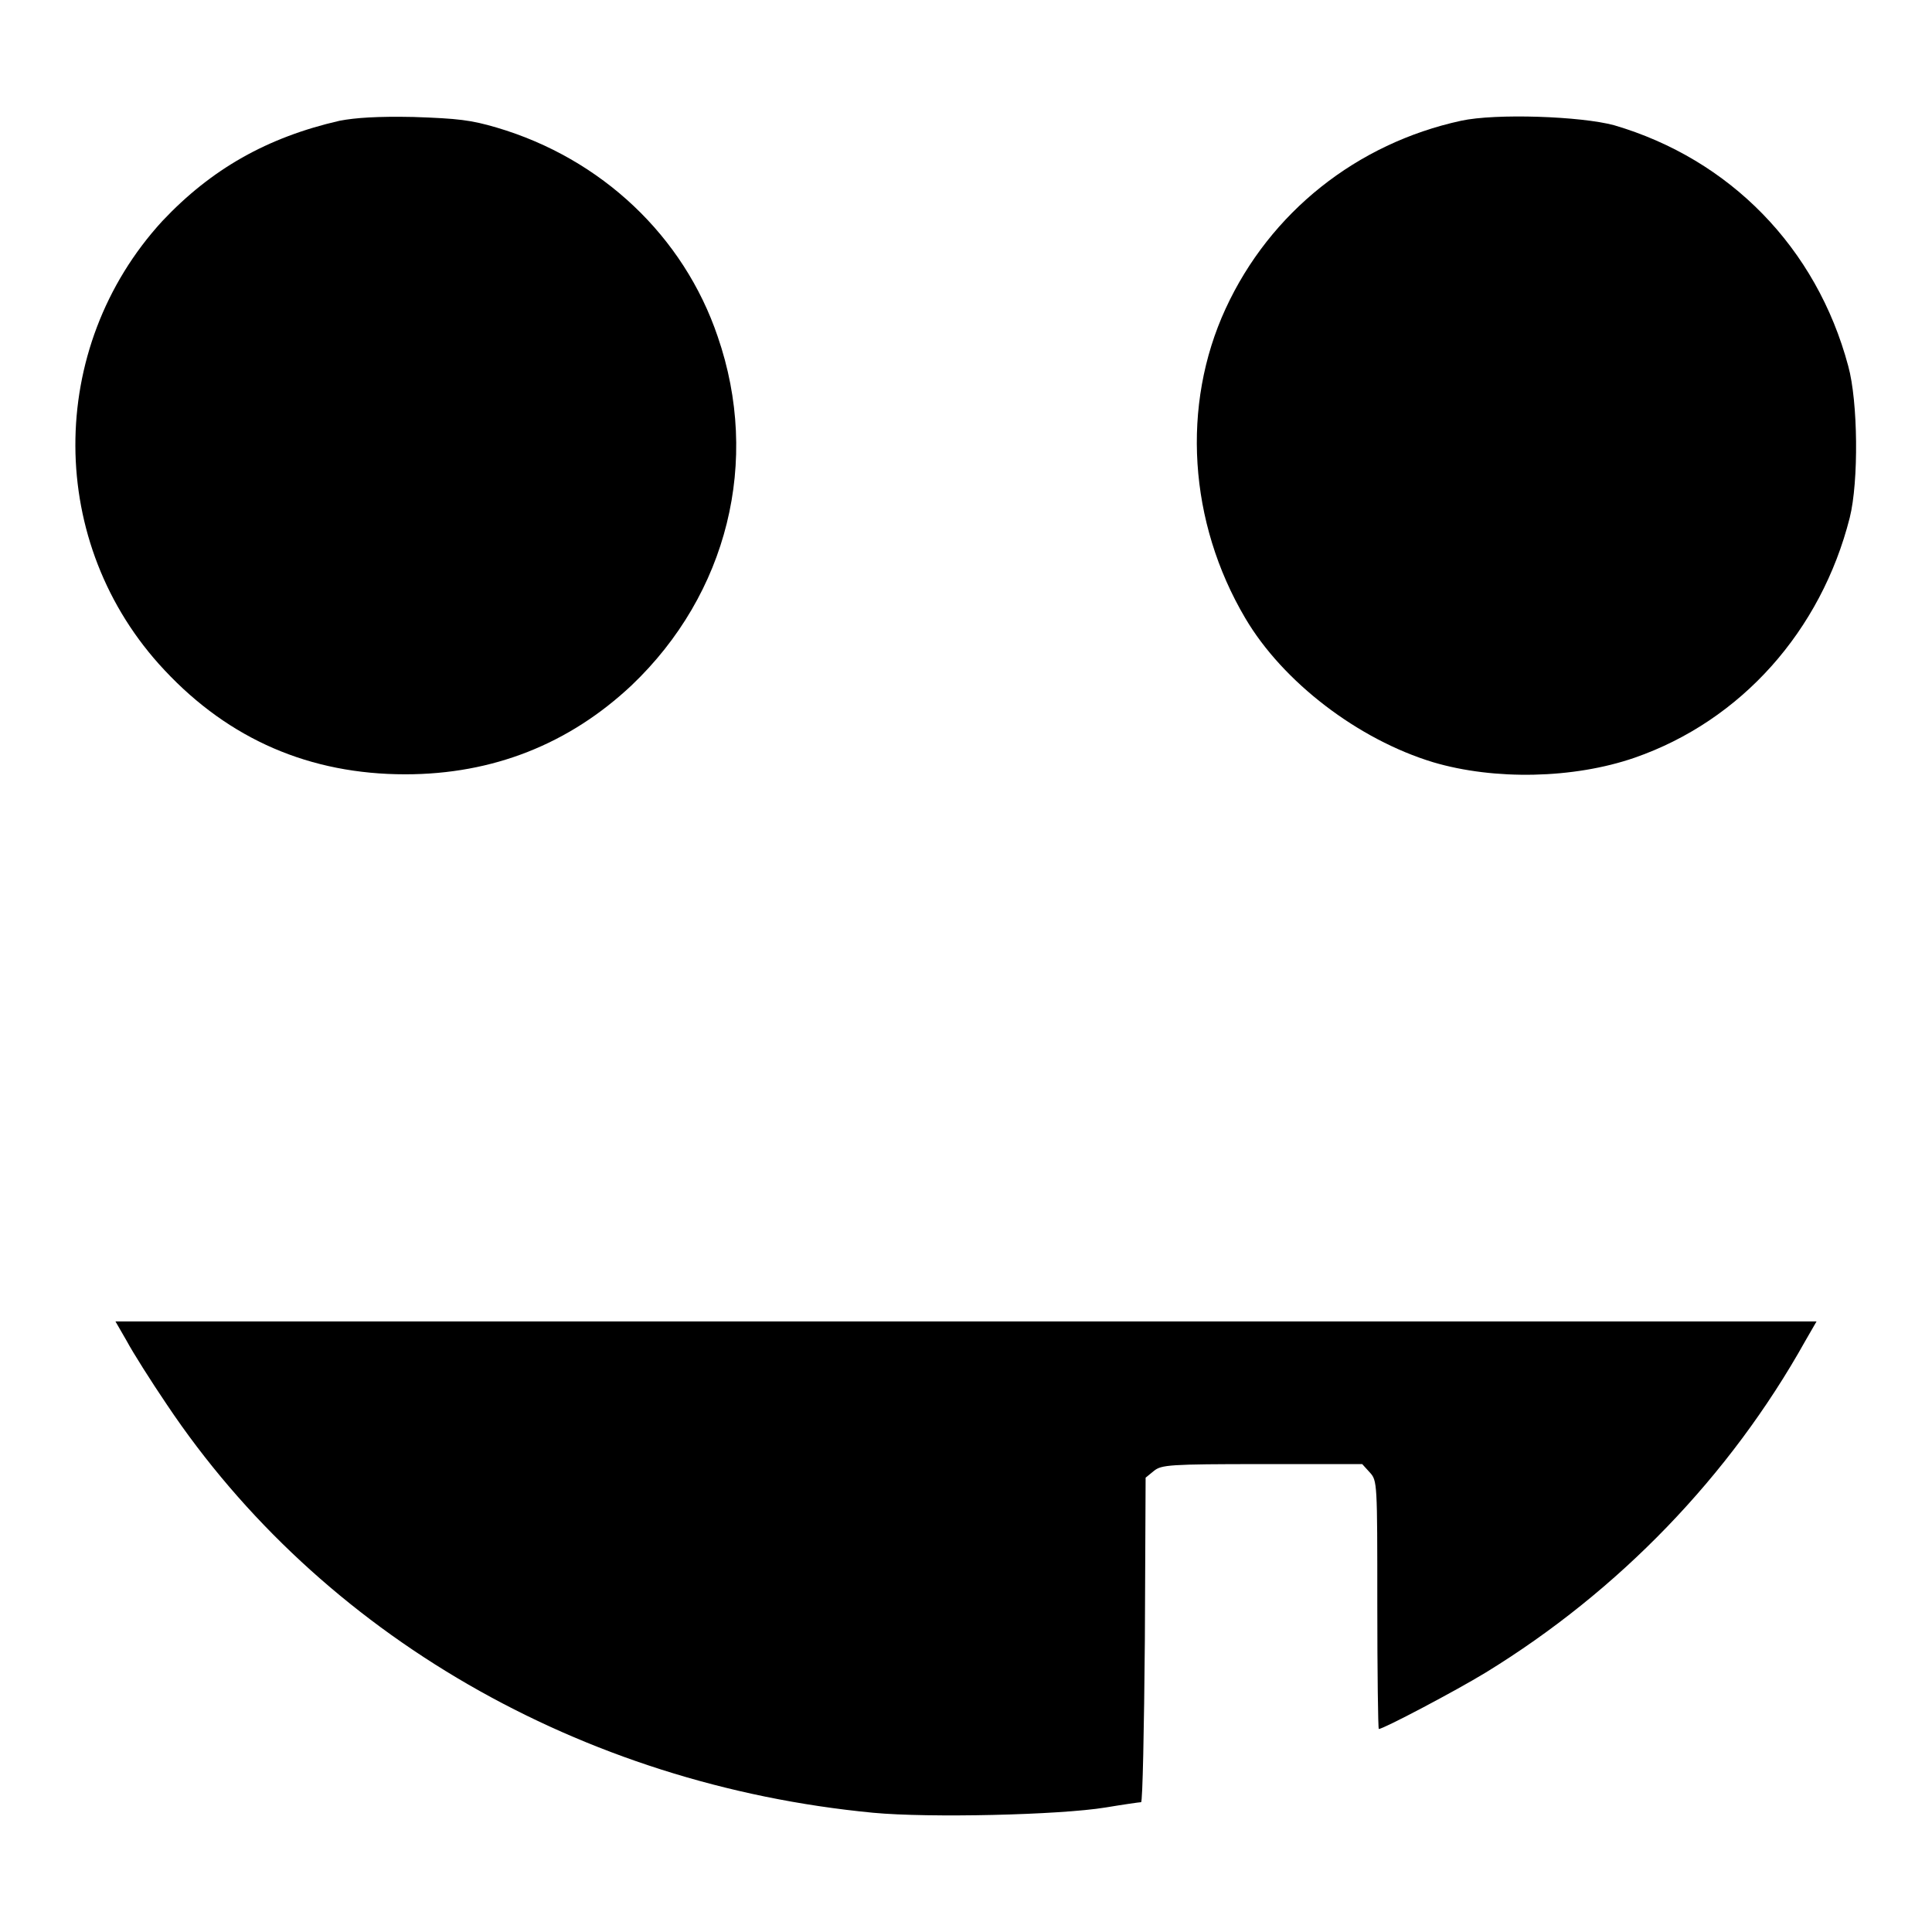
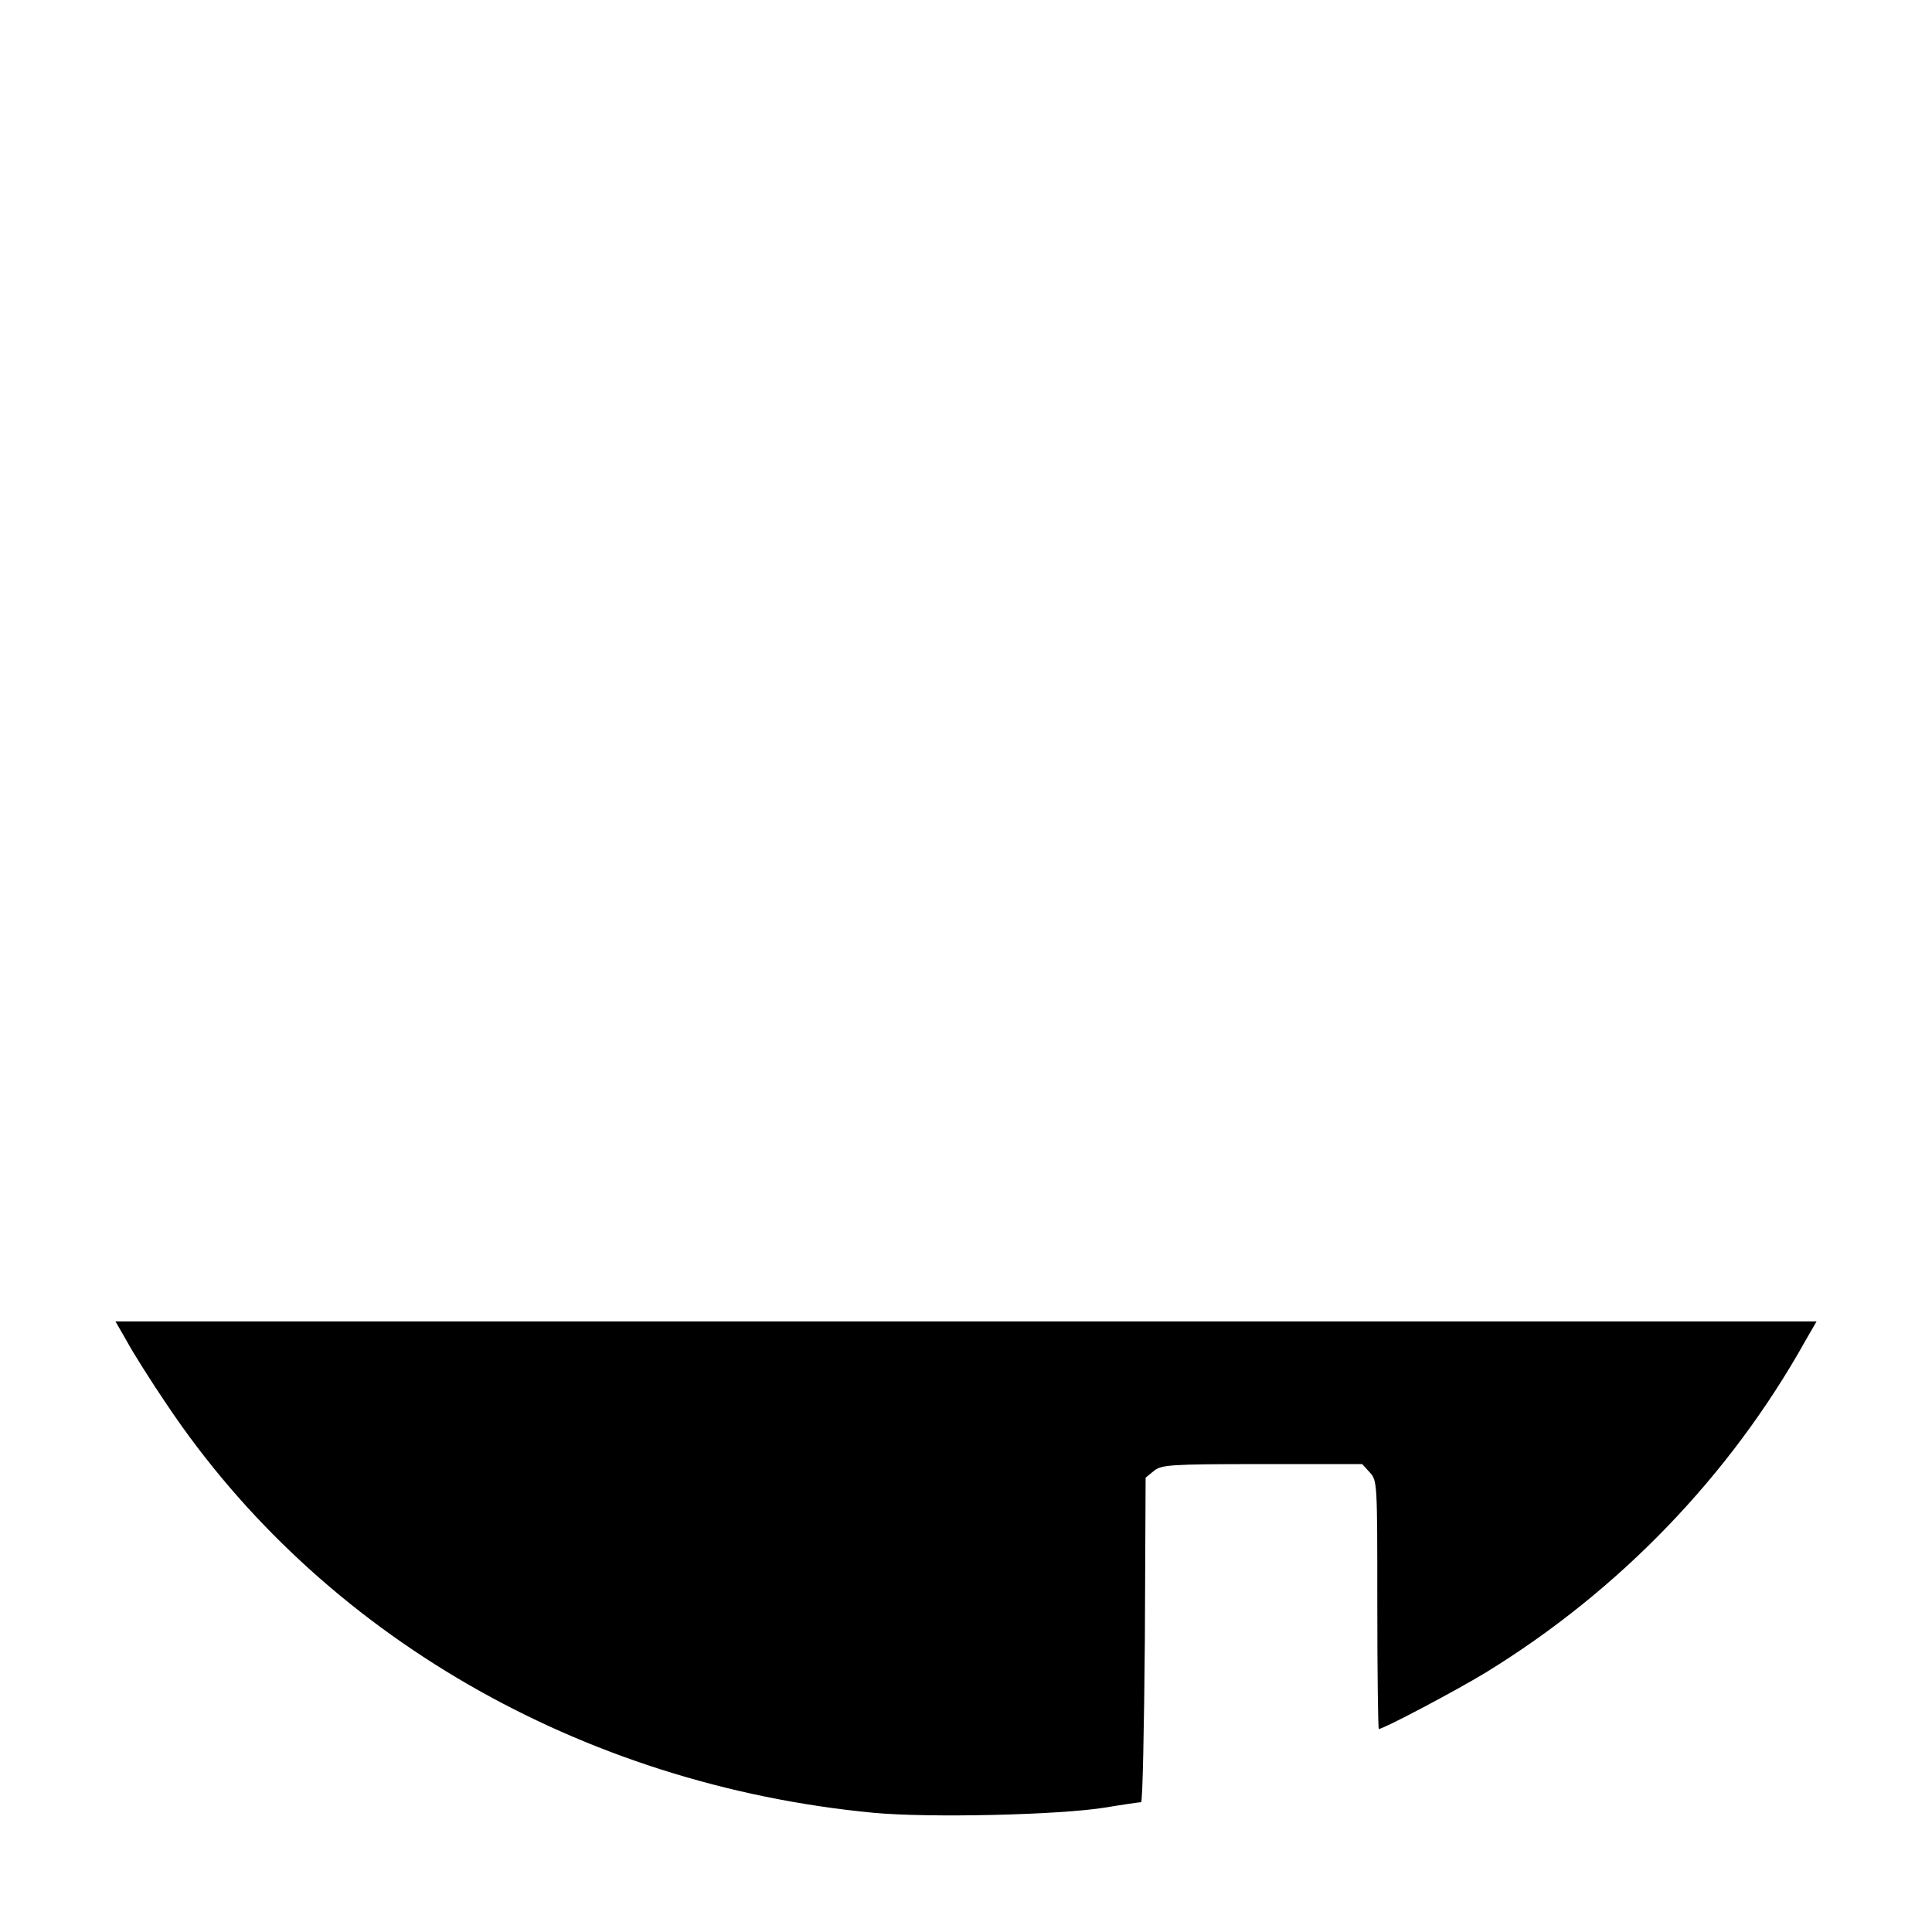
<svg xmlns="http://www.w3.org/2000/svg" version="1.1" x="0px" y="0px" viewBox="0 0 256 256" enable-background="new 0 0 256 256" xml:space="preserve">
  <g>
    <g>
      <g>
-         <path fill="#000000" d="M45,16c-9.6,2.2-17,6.4-23.5,13.3C6.1,46.1,6.1,72.1,21.8,88.8c8.6,9.2,19.3,13.8,31.9,13.8c11.6,0,21.7-4,30-11.8c12.7-12.1,17.1-29.7,11.4-46.2c-4.5-13.3-15.4-23.6-29.3-27.7c-3.4-1-5.1-1.2-11-1.4C50,15.4,47.1,15.6,45,16z" />
-         <path fill="#000000" d="M193.6,16c-13.8,3-25.3,12.1-31.2,24.9c-5.9,12.8-4.9,28.3,2.6,41c5,8.5,15,16.1,24.9,19.1c8.1,2.4,18.6,2.2,26.7-0.6c14.1-4.9,24.7-16.8,28.5-31.8c1.2-4.8,1.1-15.4-0.2-20.1c-4.2-15.7-15.7-27.4-31-31.9C209.5,15.4,198.2,15,193.6,16z" />
        <path fill="#000000" d="M16.8,177.7c0.8,1.5,3.2,5.3,5.3,8.4c20.4,30.5,54.9,50.4,93.6,54.1c7.4,0.7,24.7,0.3,30.8-0.7c2.4-0.4,4.5-0.7,4.7-0.7c0.2,0,0.4-9.7,0.5-21.5l0.1-21.5l1.1-0.9c1-0.8,2-0.9,14.3-0.9h13.3l1,1.1c1,1.1,1,1.3,1,17.5c0,9,0.1,16.5,0.2,16.5c0.6,0,10.1-5,14.2-7.5c17.6-10.8,32.3-26,42.3-43.9l1.5-2.6H128.1H15.3L16.8,177.7z" />
      </g>
    </g>
  </g>
</svg>